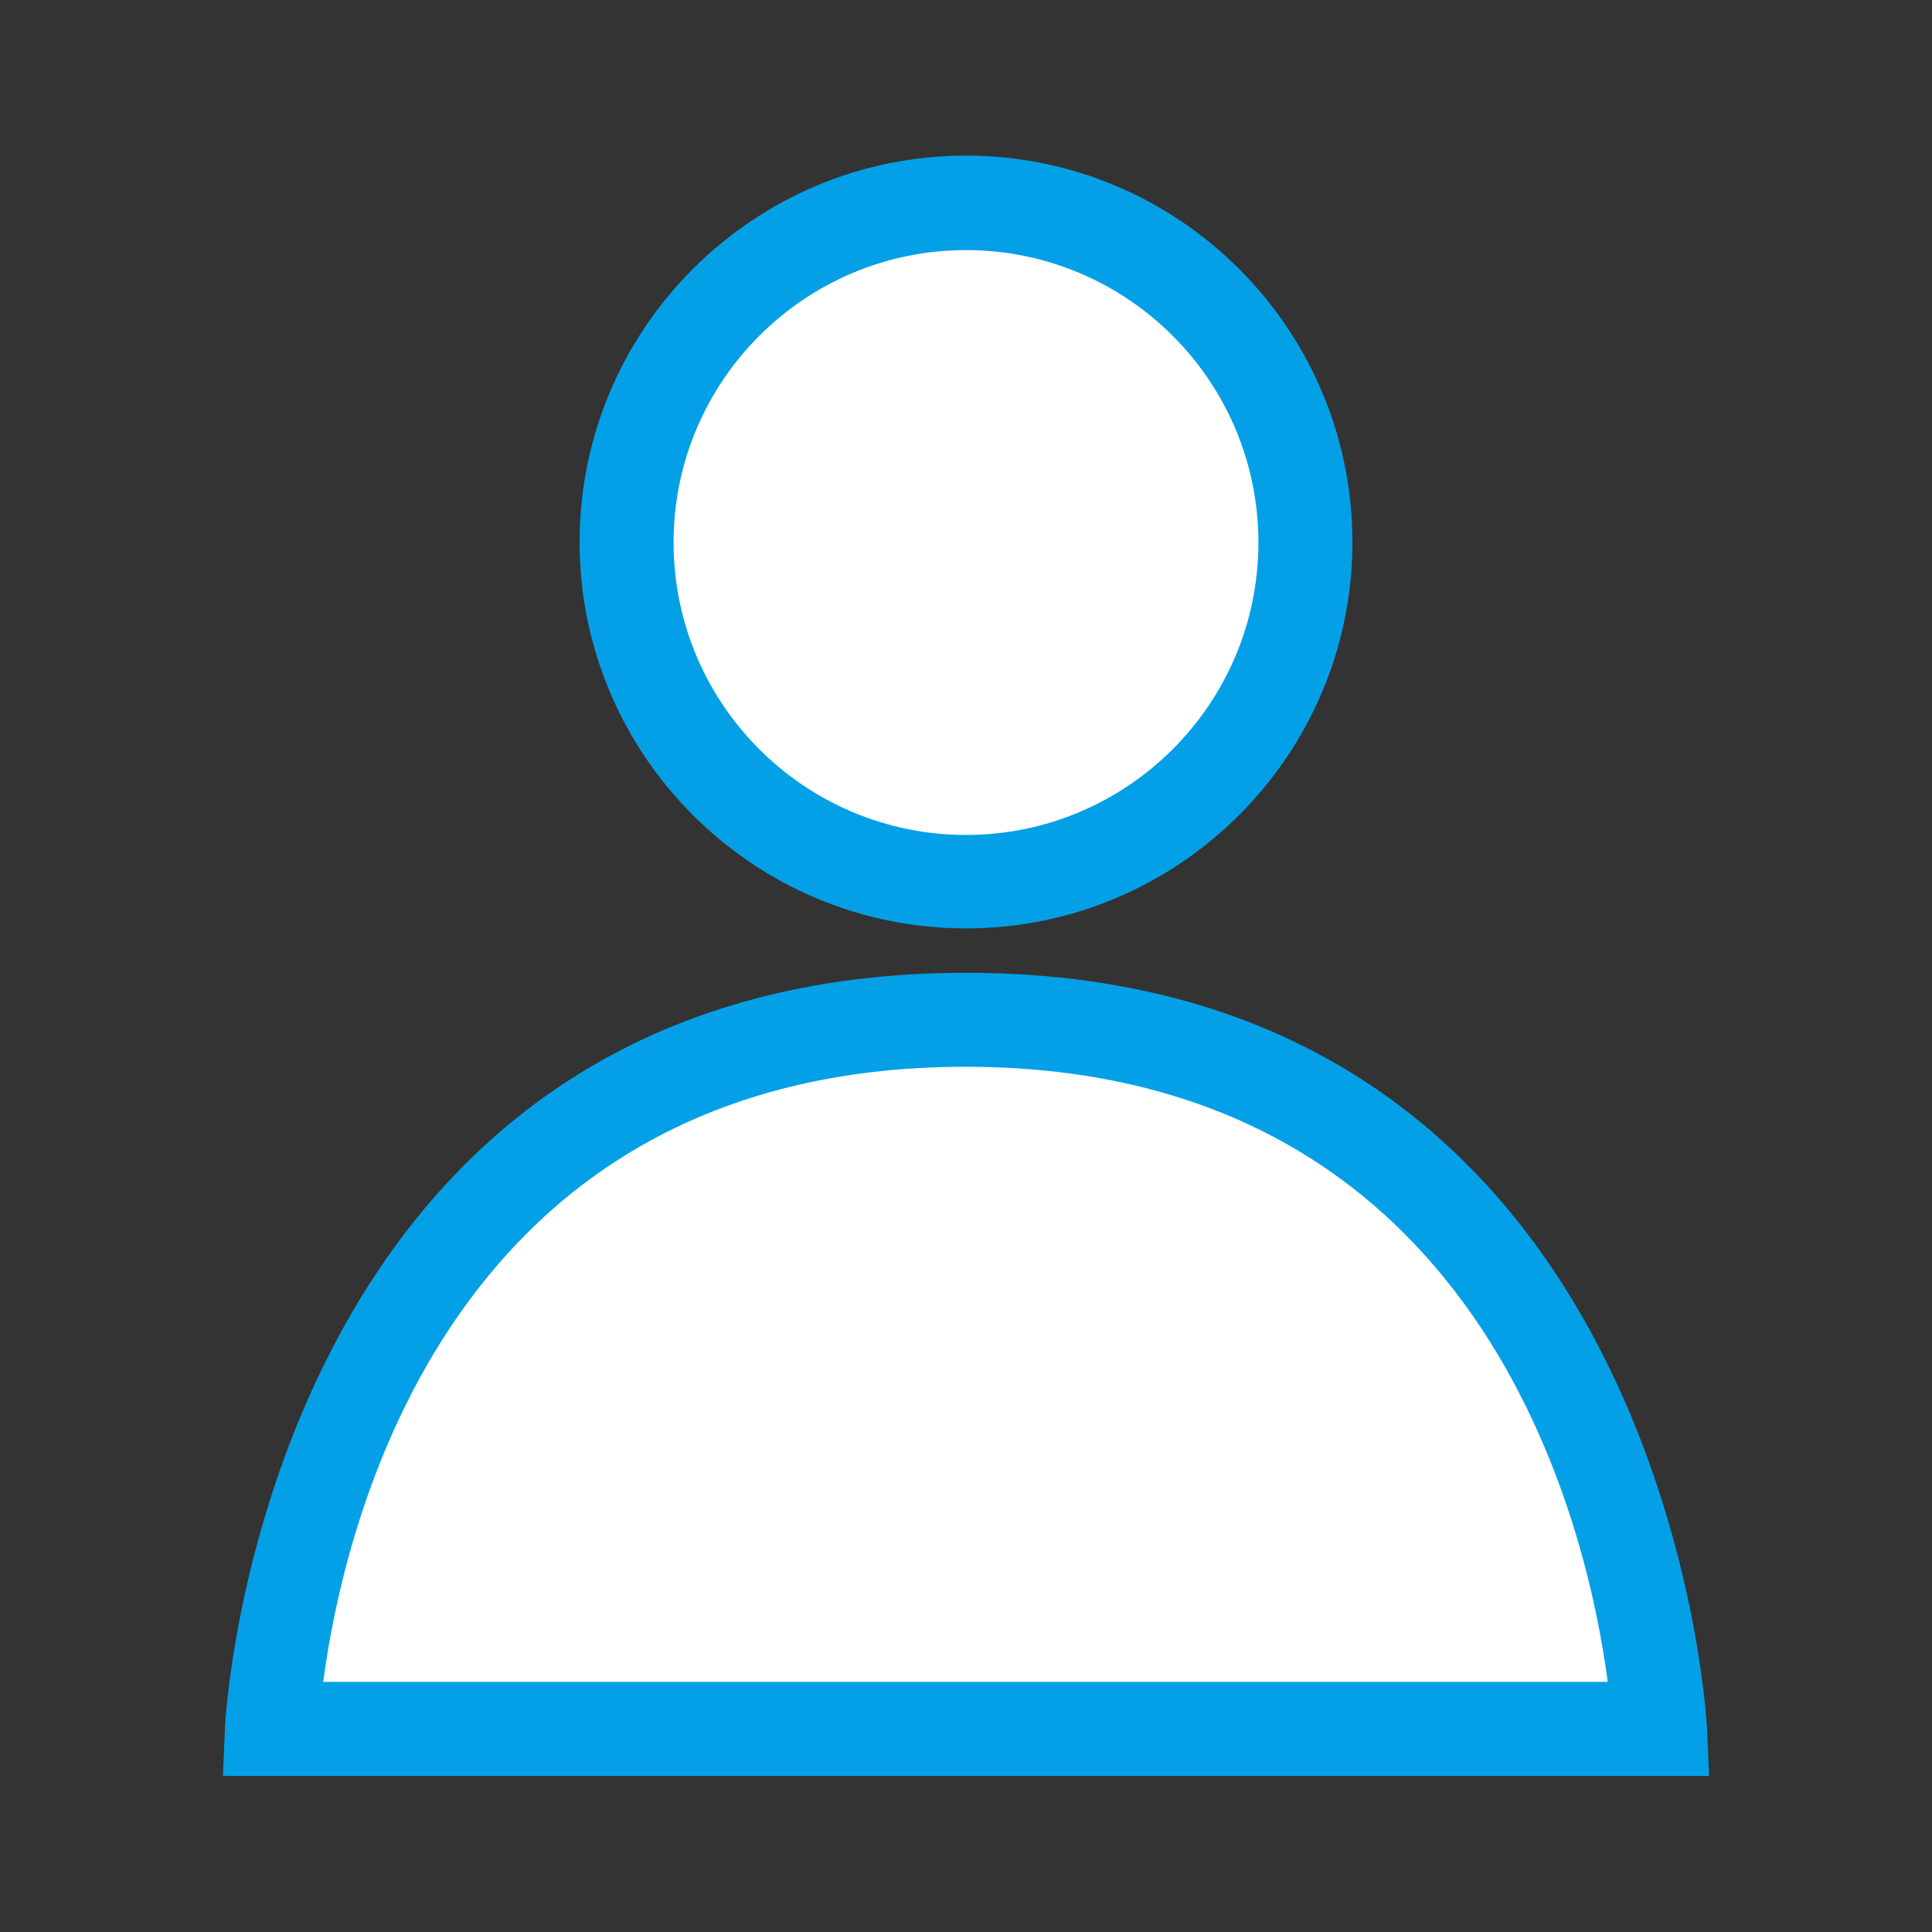
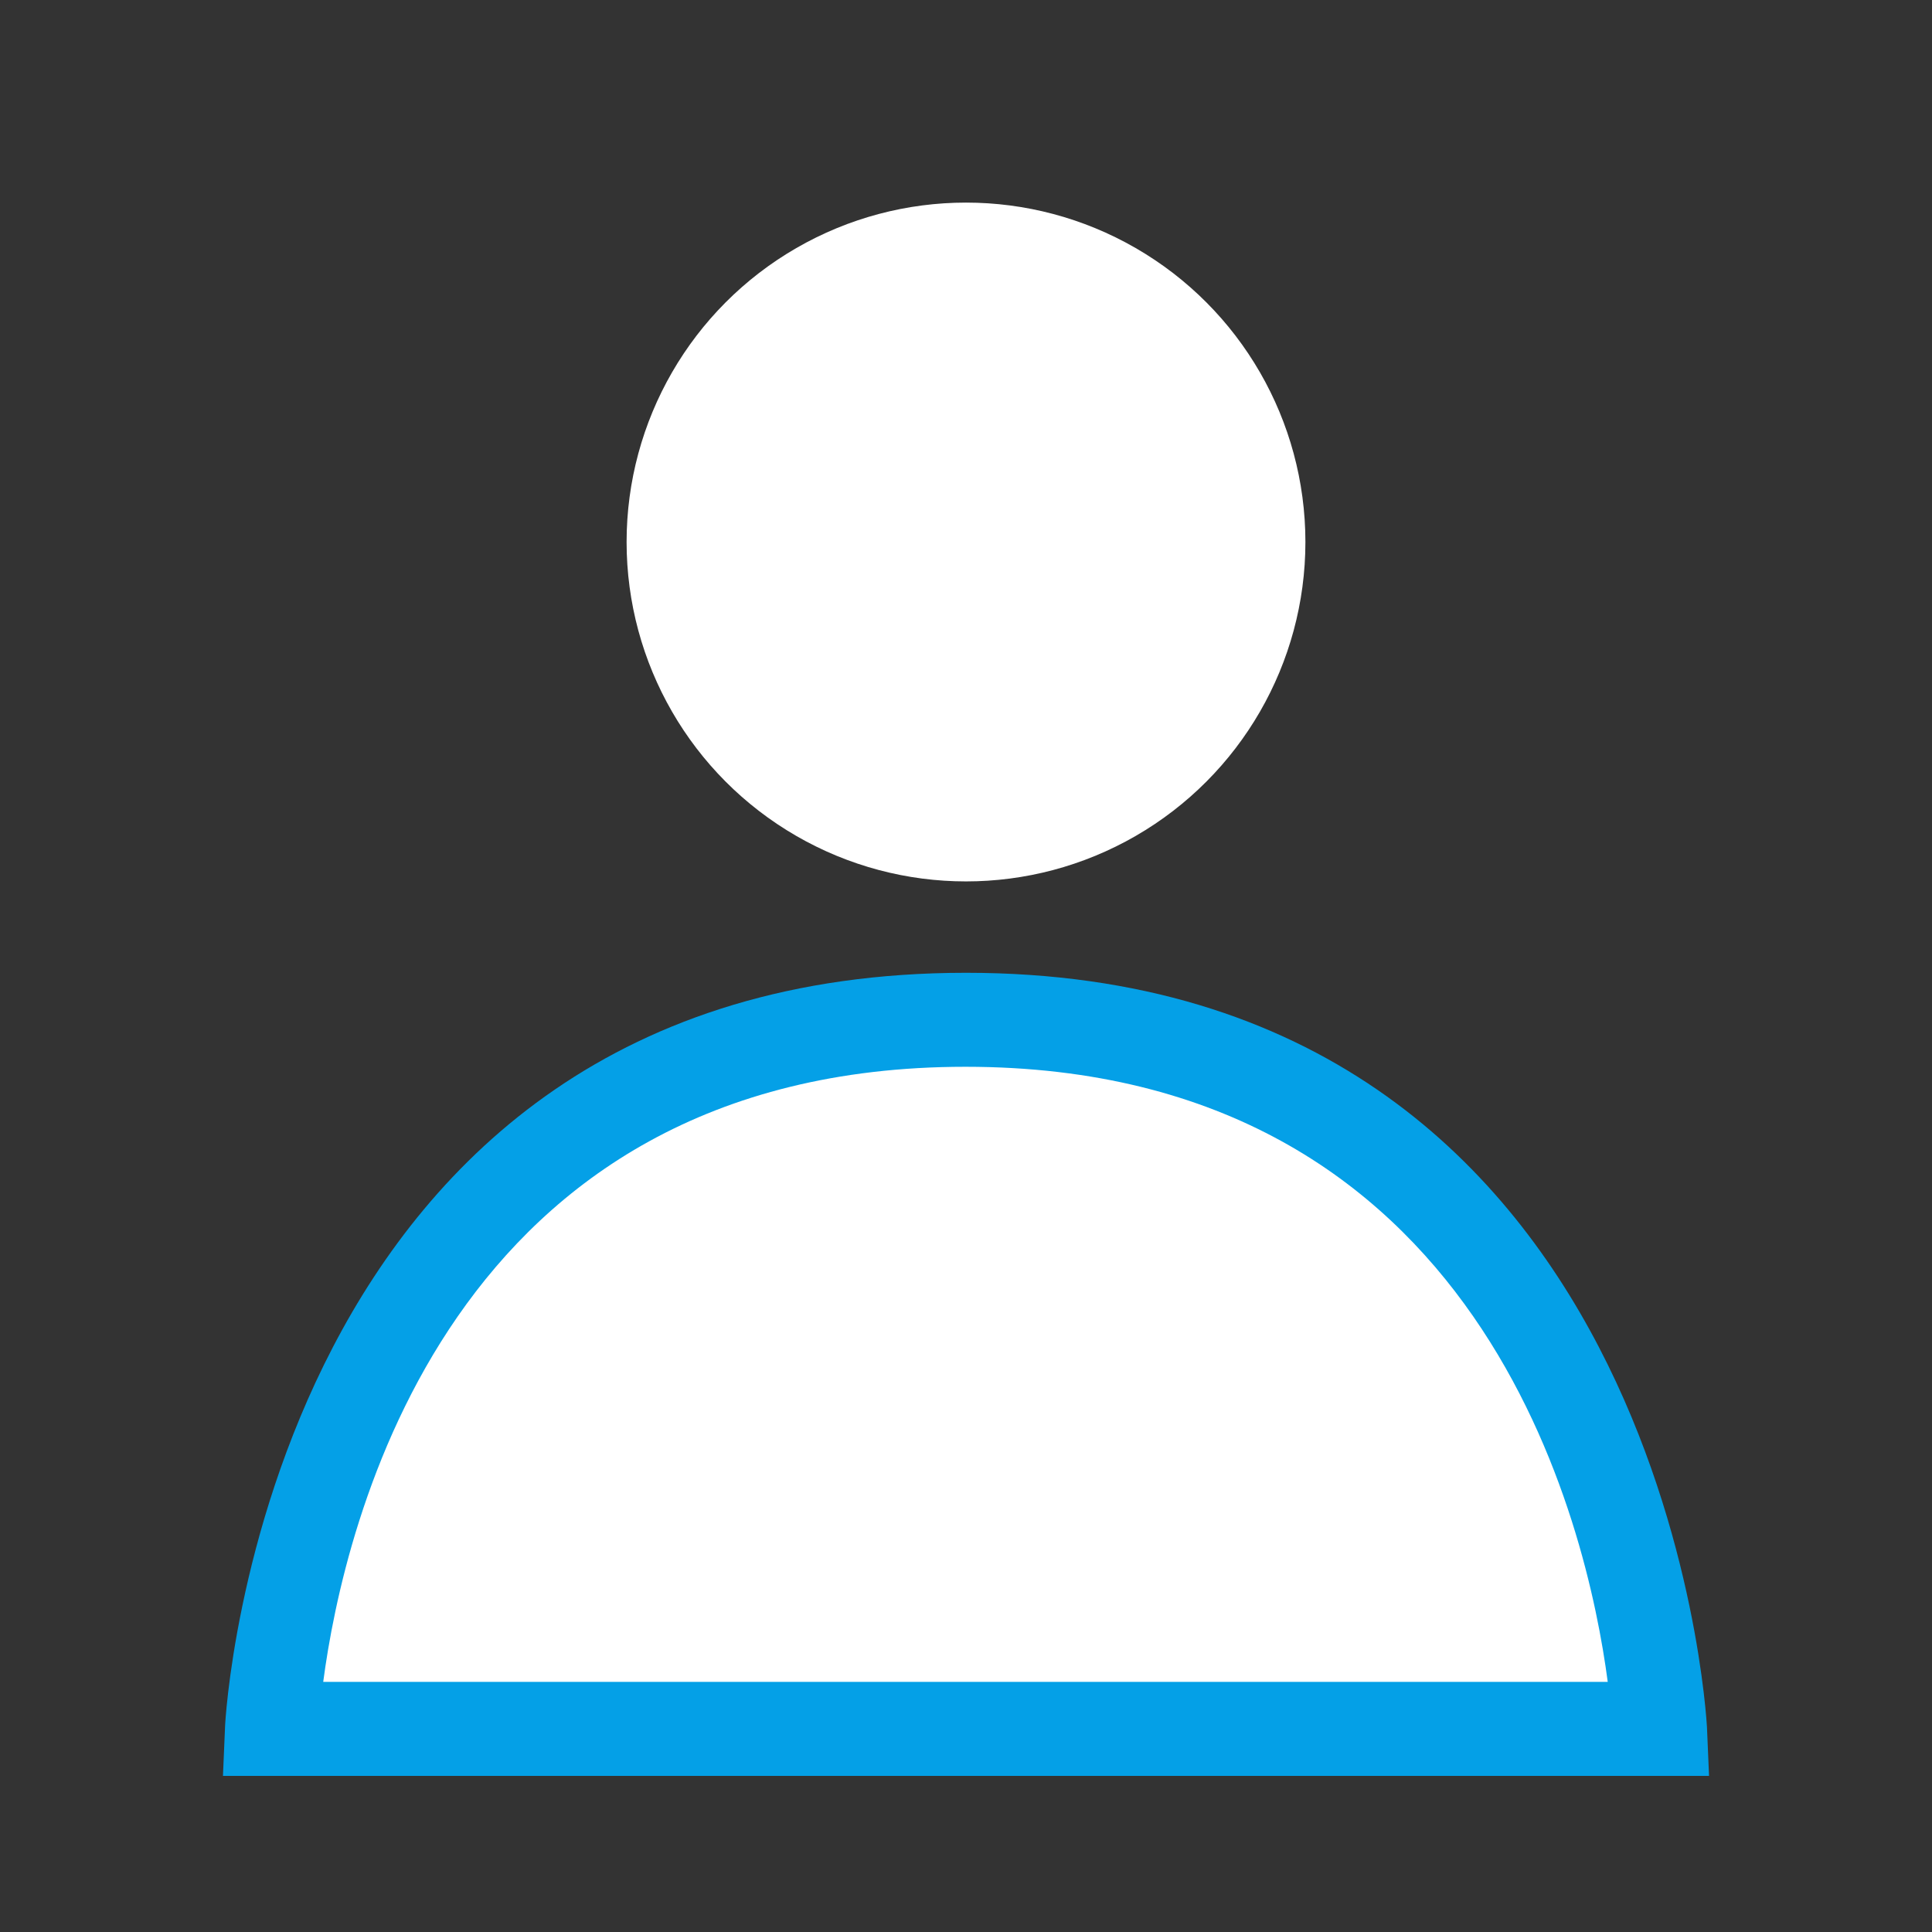
<svg xmlns="http://www.w3.org/2000/svg" id="_レイヤー_1" data-name="レイヤー_1" width="37" height="37" viewBox="0 0 37 37">
  <rect x="0" y="0" width="37" height="37" fill="#333333" stroke="none" />
  <defs>
    <style>
      .cls-1 {
        fill: #04a0e7;
      }

      .cls-2 {
        fill: #fff;
      }
    </style>
  </defs>
  <circle class="cls-2" cx="18.5" cy="10.38" r="6.5" />
-   <path class="cls-1" d="M18.5,17.78c-4.08,0-7.4-3.32-7.4-7.4s3.32-7.4,7.4-7.4,7.4,3.32,7.4,7.4-3.32,7.4-7.4,7.4ZM18.5,4.79c-3.09,0-5.6,2.51-5.6,5.6s2.51,5.6,5.6,5.6,5.6-2.51,5.6-5.6-2.51-5.6-5.6-5.6Z" />
  <path class="cls-2" d="M31.79,33.11H5.21s.59-13.58,13.29-13.58,13.29,13.58,13.29,13.58Z" />
  <path class="cls-1" d="M32.73,34.01H4.27l.04-.94c0-.14.78-14.44,14.19-14.44s14.18,14.3,14.19,14.44l.04.94ZM6.2,32.21h24.59c-.39-2.96-2.38-11.78-12.3-11.78s-11.91,8.82-12.3,11.78Z" />
</svg>